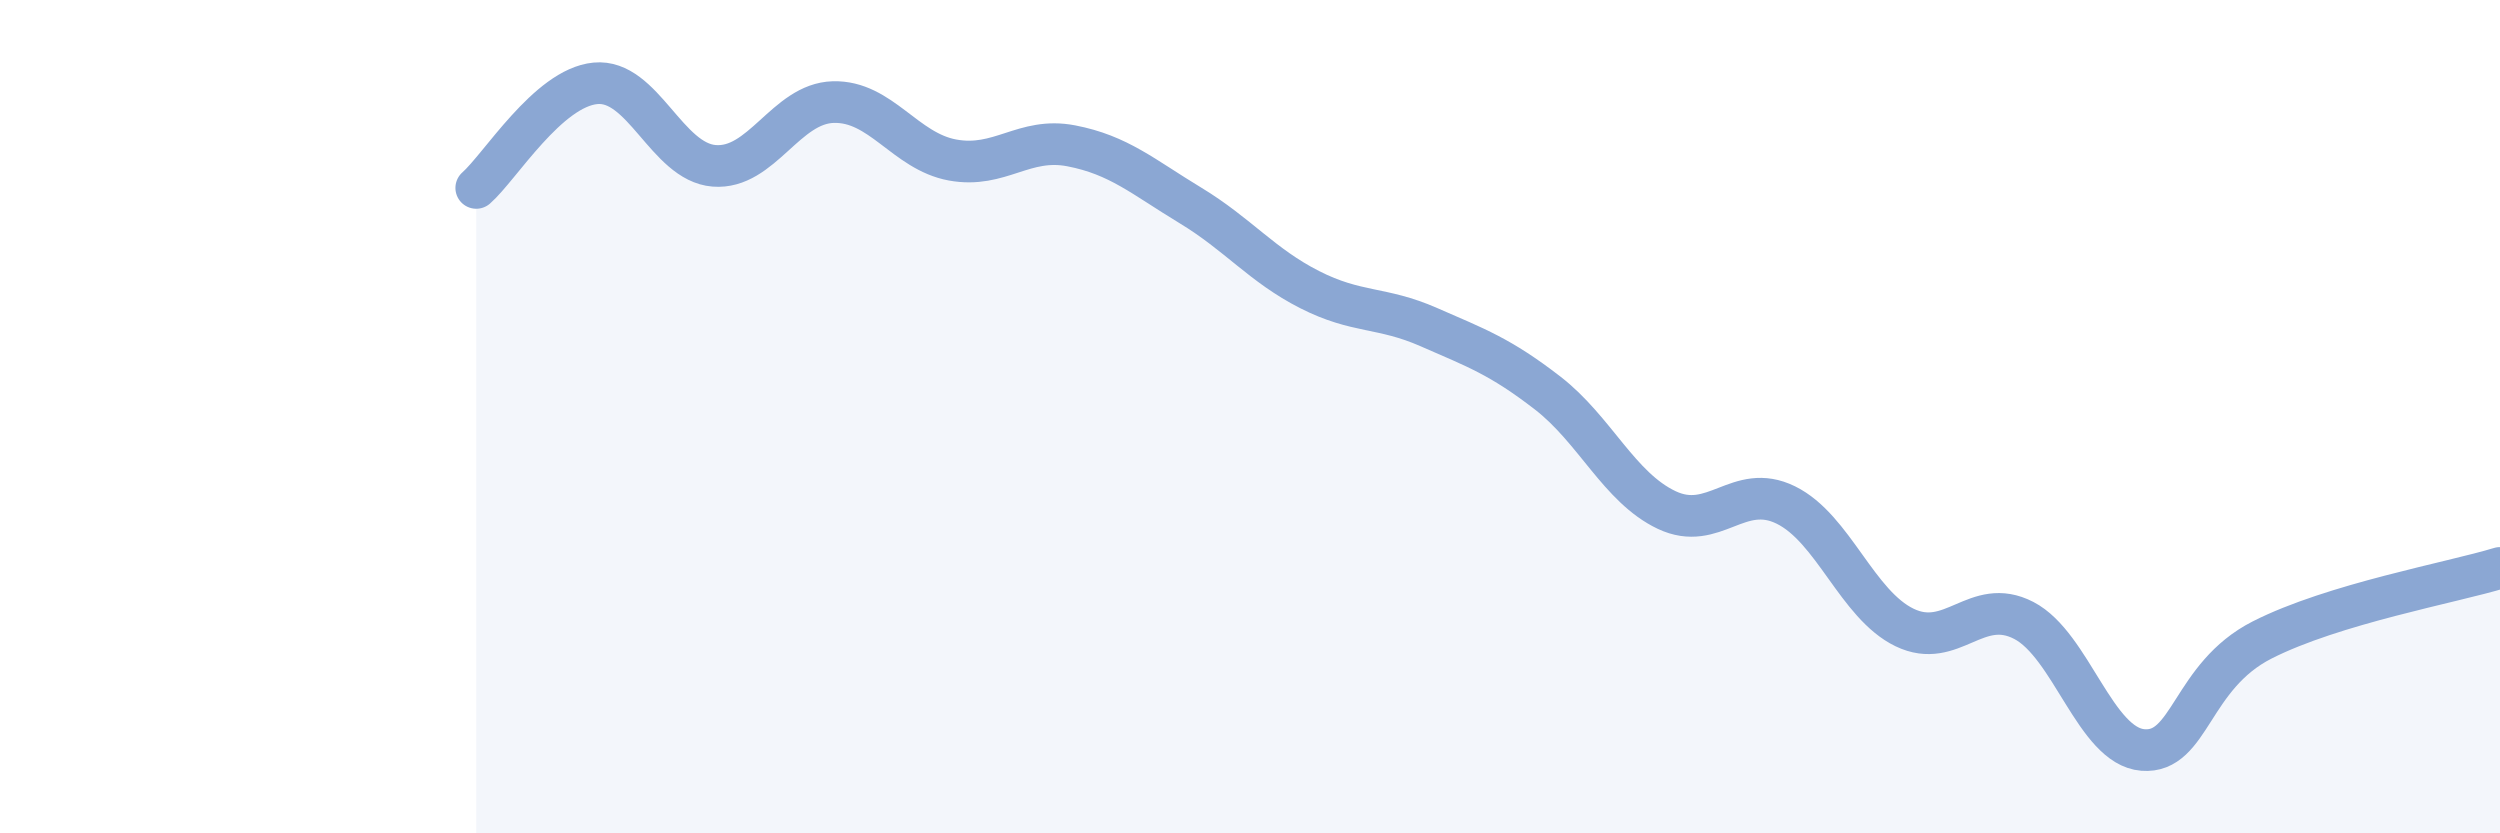
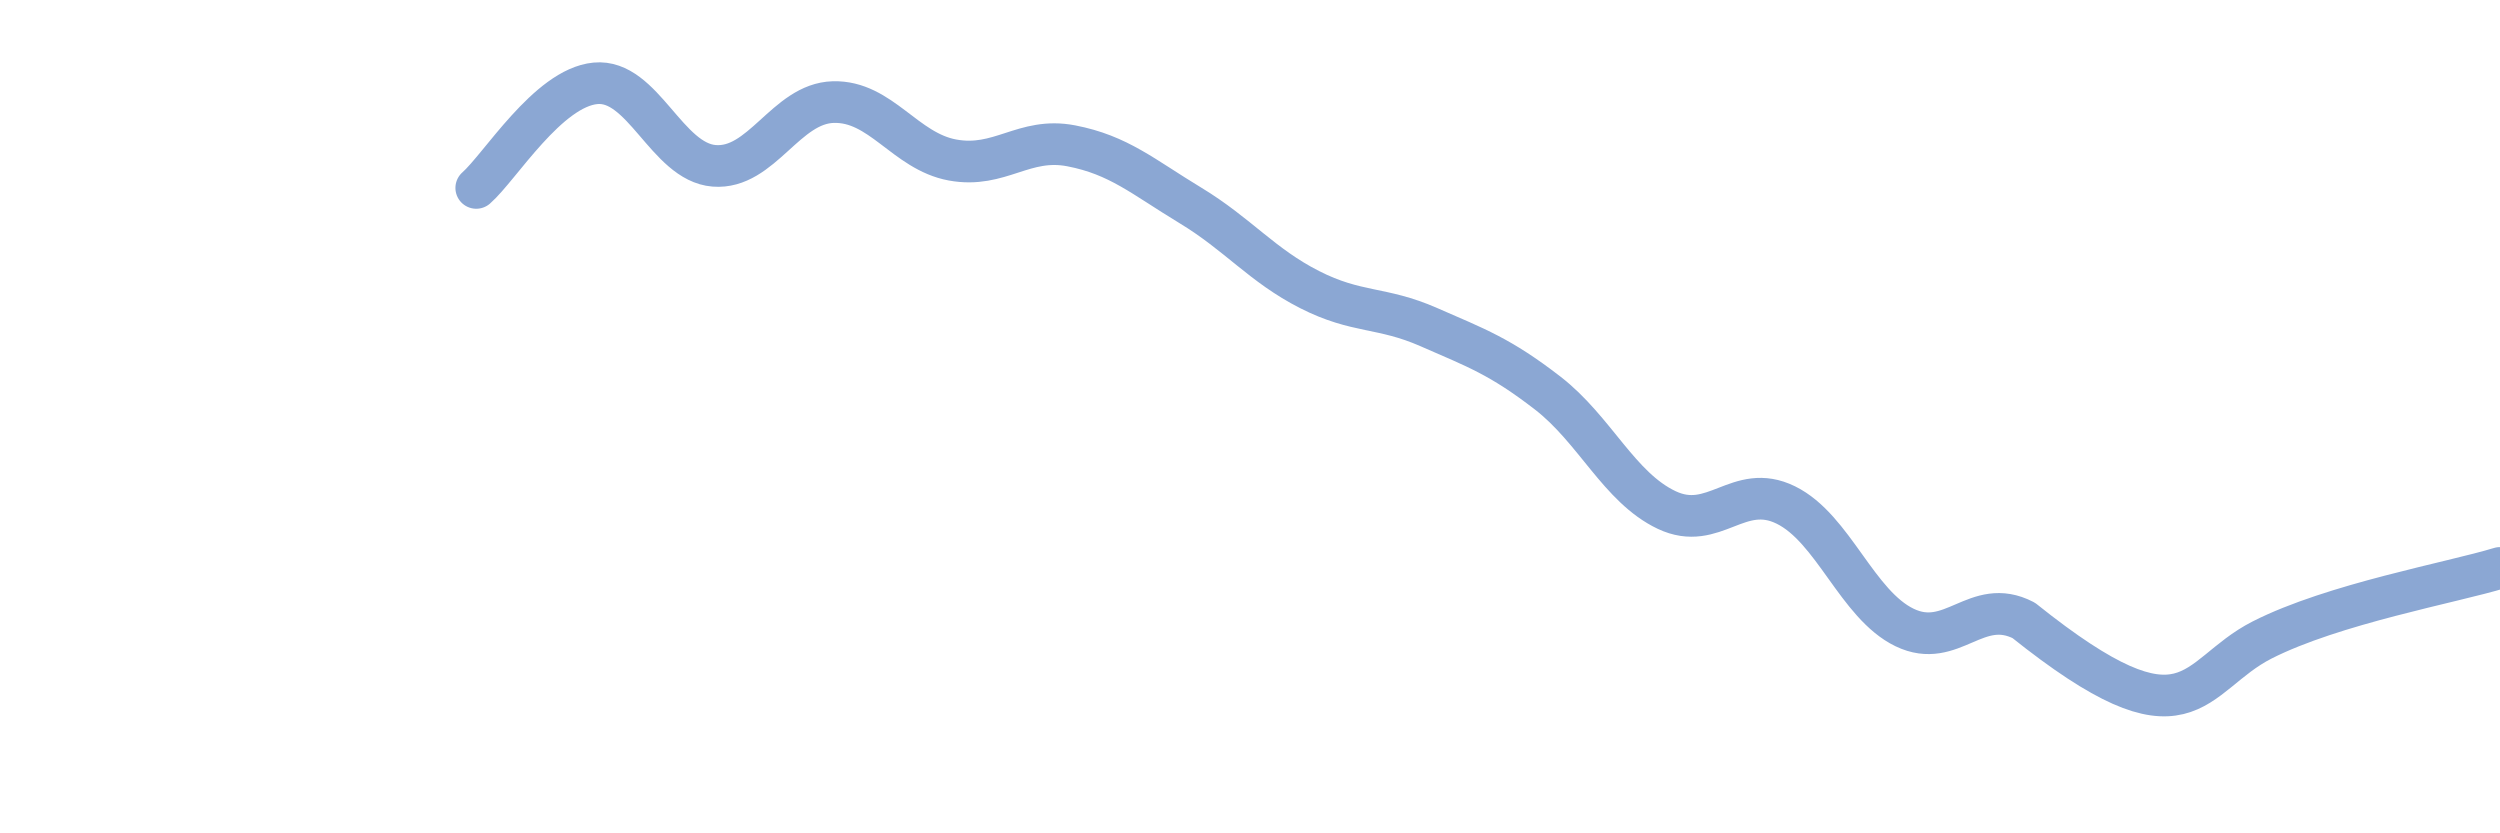
<svg xmlns="http://www.w3.org/2000/svg" width="60" height="20" viewBox="0 0 60 20">
-   <path d="M 11.43,4.51 C 12,4.01 13.15,2.11 14.29,2 C 15.43,1.89 16,3.89 17.14,3.98 C 18.28,4.07 18.86,2.48 20,2.45 C 21.14,2.42 21.72,3.63 22.86,3.84 C 24,4.05 24.57,3.28 25.71,3.5 C 26.85,3.72 27.43,4.24 28.57,4.93 C 29.71,5.62 30.29,6.37 31.43,6.95 C 32.57,7.53 33.15,7.35 34.29,7.85 C 35.43,8.35 36,8.55 37.14,9.43 C 38.28,10.31 38.86,11.7 40,12.24 C 41.14,12.78 41.72,11.56 42.86,12.12 C 44,12.68 44.57,14.51 45.71,15.06 C 46.85,15.61 47.43,14.3 48.57,14.89 C 49.71,15.48 50.29,17.91 51.43,18 C 52.57,18.09 52.58,16.23 54.29,15.36 C 56,14.49 58.86,13.98 60,13.63L60 20L11.43 20Z" fill="#8ba7d3" opacity="0.1" stroke-linecap="round" stroke-linejoin="round" />
-   <path d="M 11.43,4.51 C 12,4.01 13.15,2.11 14.29,2 C 15.43,1.89 16,3.89 17.14,3.98 C 18.28,4.07 18.86,2.48 20,2.45 C 21.14,2.42 21.72,3.63 22.86,3.84 C 24,4.05 24.57,3.28 25.71,3.5 C 26.85,3.72 27.43,4.24 28.57,4.93 C 29.71,5.62 30.29,6.37 31.43,6.95 C 32.57,7.53 33.15,7.35 34.29,7.85 C 35.43,8.35 36,8.55 37.14,9.43 C 38.28,10.31 38.86,11.7 40,12.24 C 41.14,12.78 41.72,11.56 42.86,12.12 C 44,12.68 44.57,14.51 45.71,15.06 C 46.85,15.61 47.43,14.3 48.57,14.89 C 49.71,15.48 50.29,17.91 51.43,18 C 52.57,18.09 52.58,16.23 54.29,15.36 C 56,14.49 58.86,13.98 60,13.63" stroke="#8ba7d3" stroke-width="1" fill="none" stroke-linecap="round" stroke-linejoin="round" />
+   <path d="M 11.43,4.51 C 12,4.01 13.15,2.11 14.29,2 C 15.43,1.89 16,3.89 17.14,3.98 C 18.28,4.07 18.86,2.48 20,2.45 C 21.14,2.42 21.72,3.63 22.86,3.84 C 24,4.05 24.57,3.28 25.71,3.5 C 26.85,3.72 27.43,4.24 28.57,4.93 C 29.71,5.62 30.29,6.37 31.43,6.95 C 32.57,7.53 33.15,7.35 34.29,7.85 C 35.43,8.35 36,8.55 37.14,9.43 C 38.28,10.31 38.86,11.7 40,12.24 C 41.14,12.78 41.72,11.56 42.86,12.12 C 44,12.68 44.57,14.51 45.71,15.06 C 46.85,15.61 47.43,14.3 48.57,14.89 C 52.57,18.09 52.58,16.23 54.29,15.36 C 56,14.49 58.86,13.98 60,13.63" stroke="#8ba7d3" stroke-width="1" fill="none" stroke-linecap="round" stroke-linejoin="round" />
</svg>